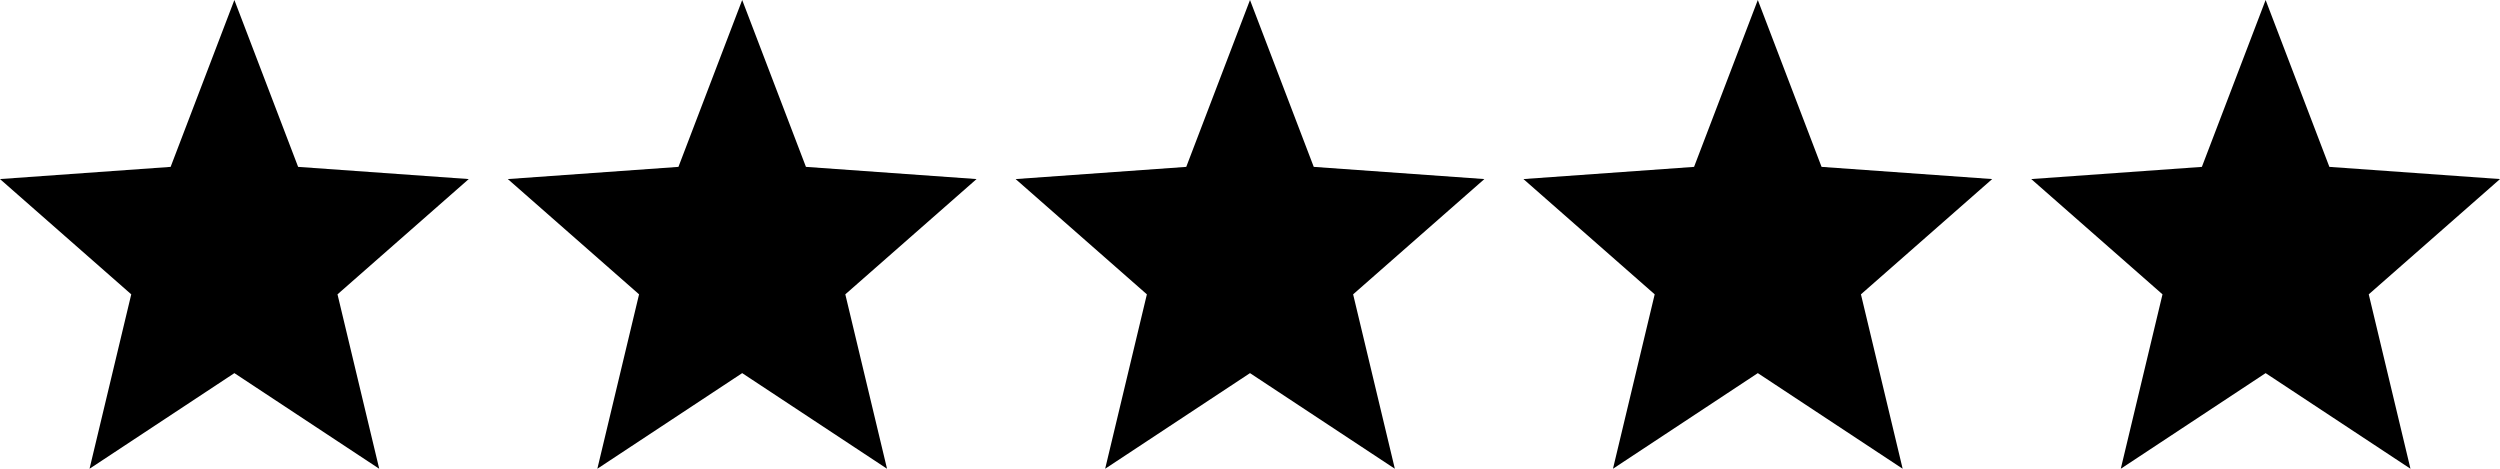
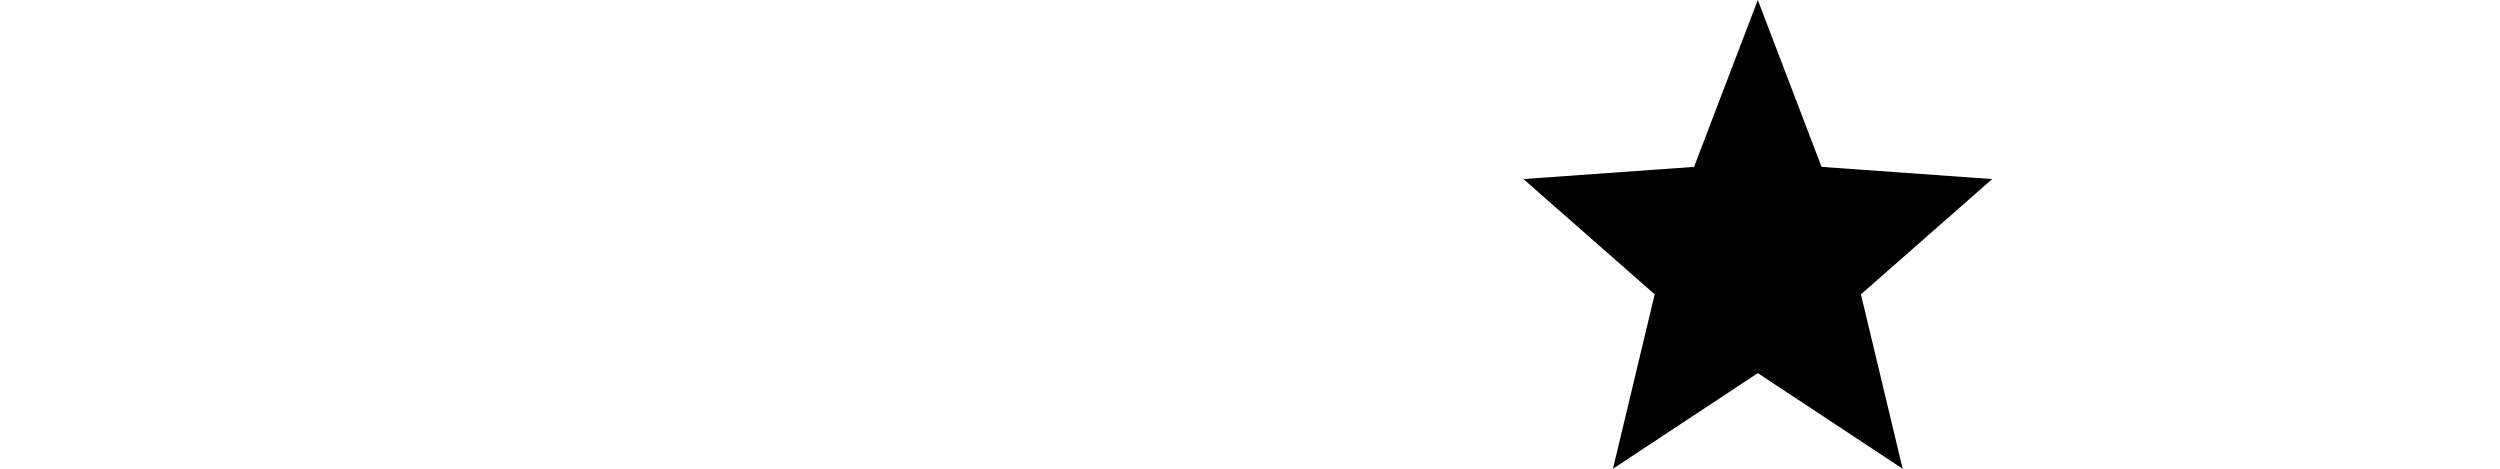
<svg xmlns="http://www.w3.org/2000/svg" fill="none" viewBox="0 0 64 12" height="12" width="64">
-   <path fill="black" d="M6 0L7.632 4.272L12 4.584L8.64 7.535L9.708 12L6 9.552L2.292 12L3.36 7.535L0 4.584L4.368 4.272L6 0Z" />
-   <path fill="black" d="M19 0L20.632 4.272L25 4.584L21.64 7.535L22.708 12L19 9.552L15.292 12L16.36 7.535L13 4.584L17.368 4.272L19 0Z" />
-   <path fill="black" d="M32 0L33.632 4.272L38 4.584L34.64 7.535L35.708 12L32 9.552L28.292 12L29.36 7.535L26 4.584L30.368 4.272L32 0Z" />
  <path fill="black" d="M45 0L46.632 4.272L51 4.584L47.64 7.535L48.708 12L45 9.552L41.292 12L42.36 7.535L39 4.584L43.368 4.272L45 0Z" />
-   <path fill="black" d="M58 0L59.632 4.272L64 4.584L60.64 7.535L61.708 12L58 9.552L54.292 12L55.36 7.535L52 4.584L56.368 4.272L58 0Z" />
</svg>